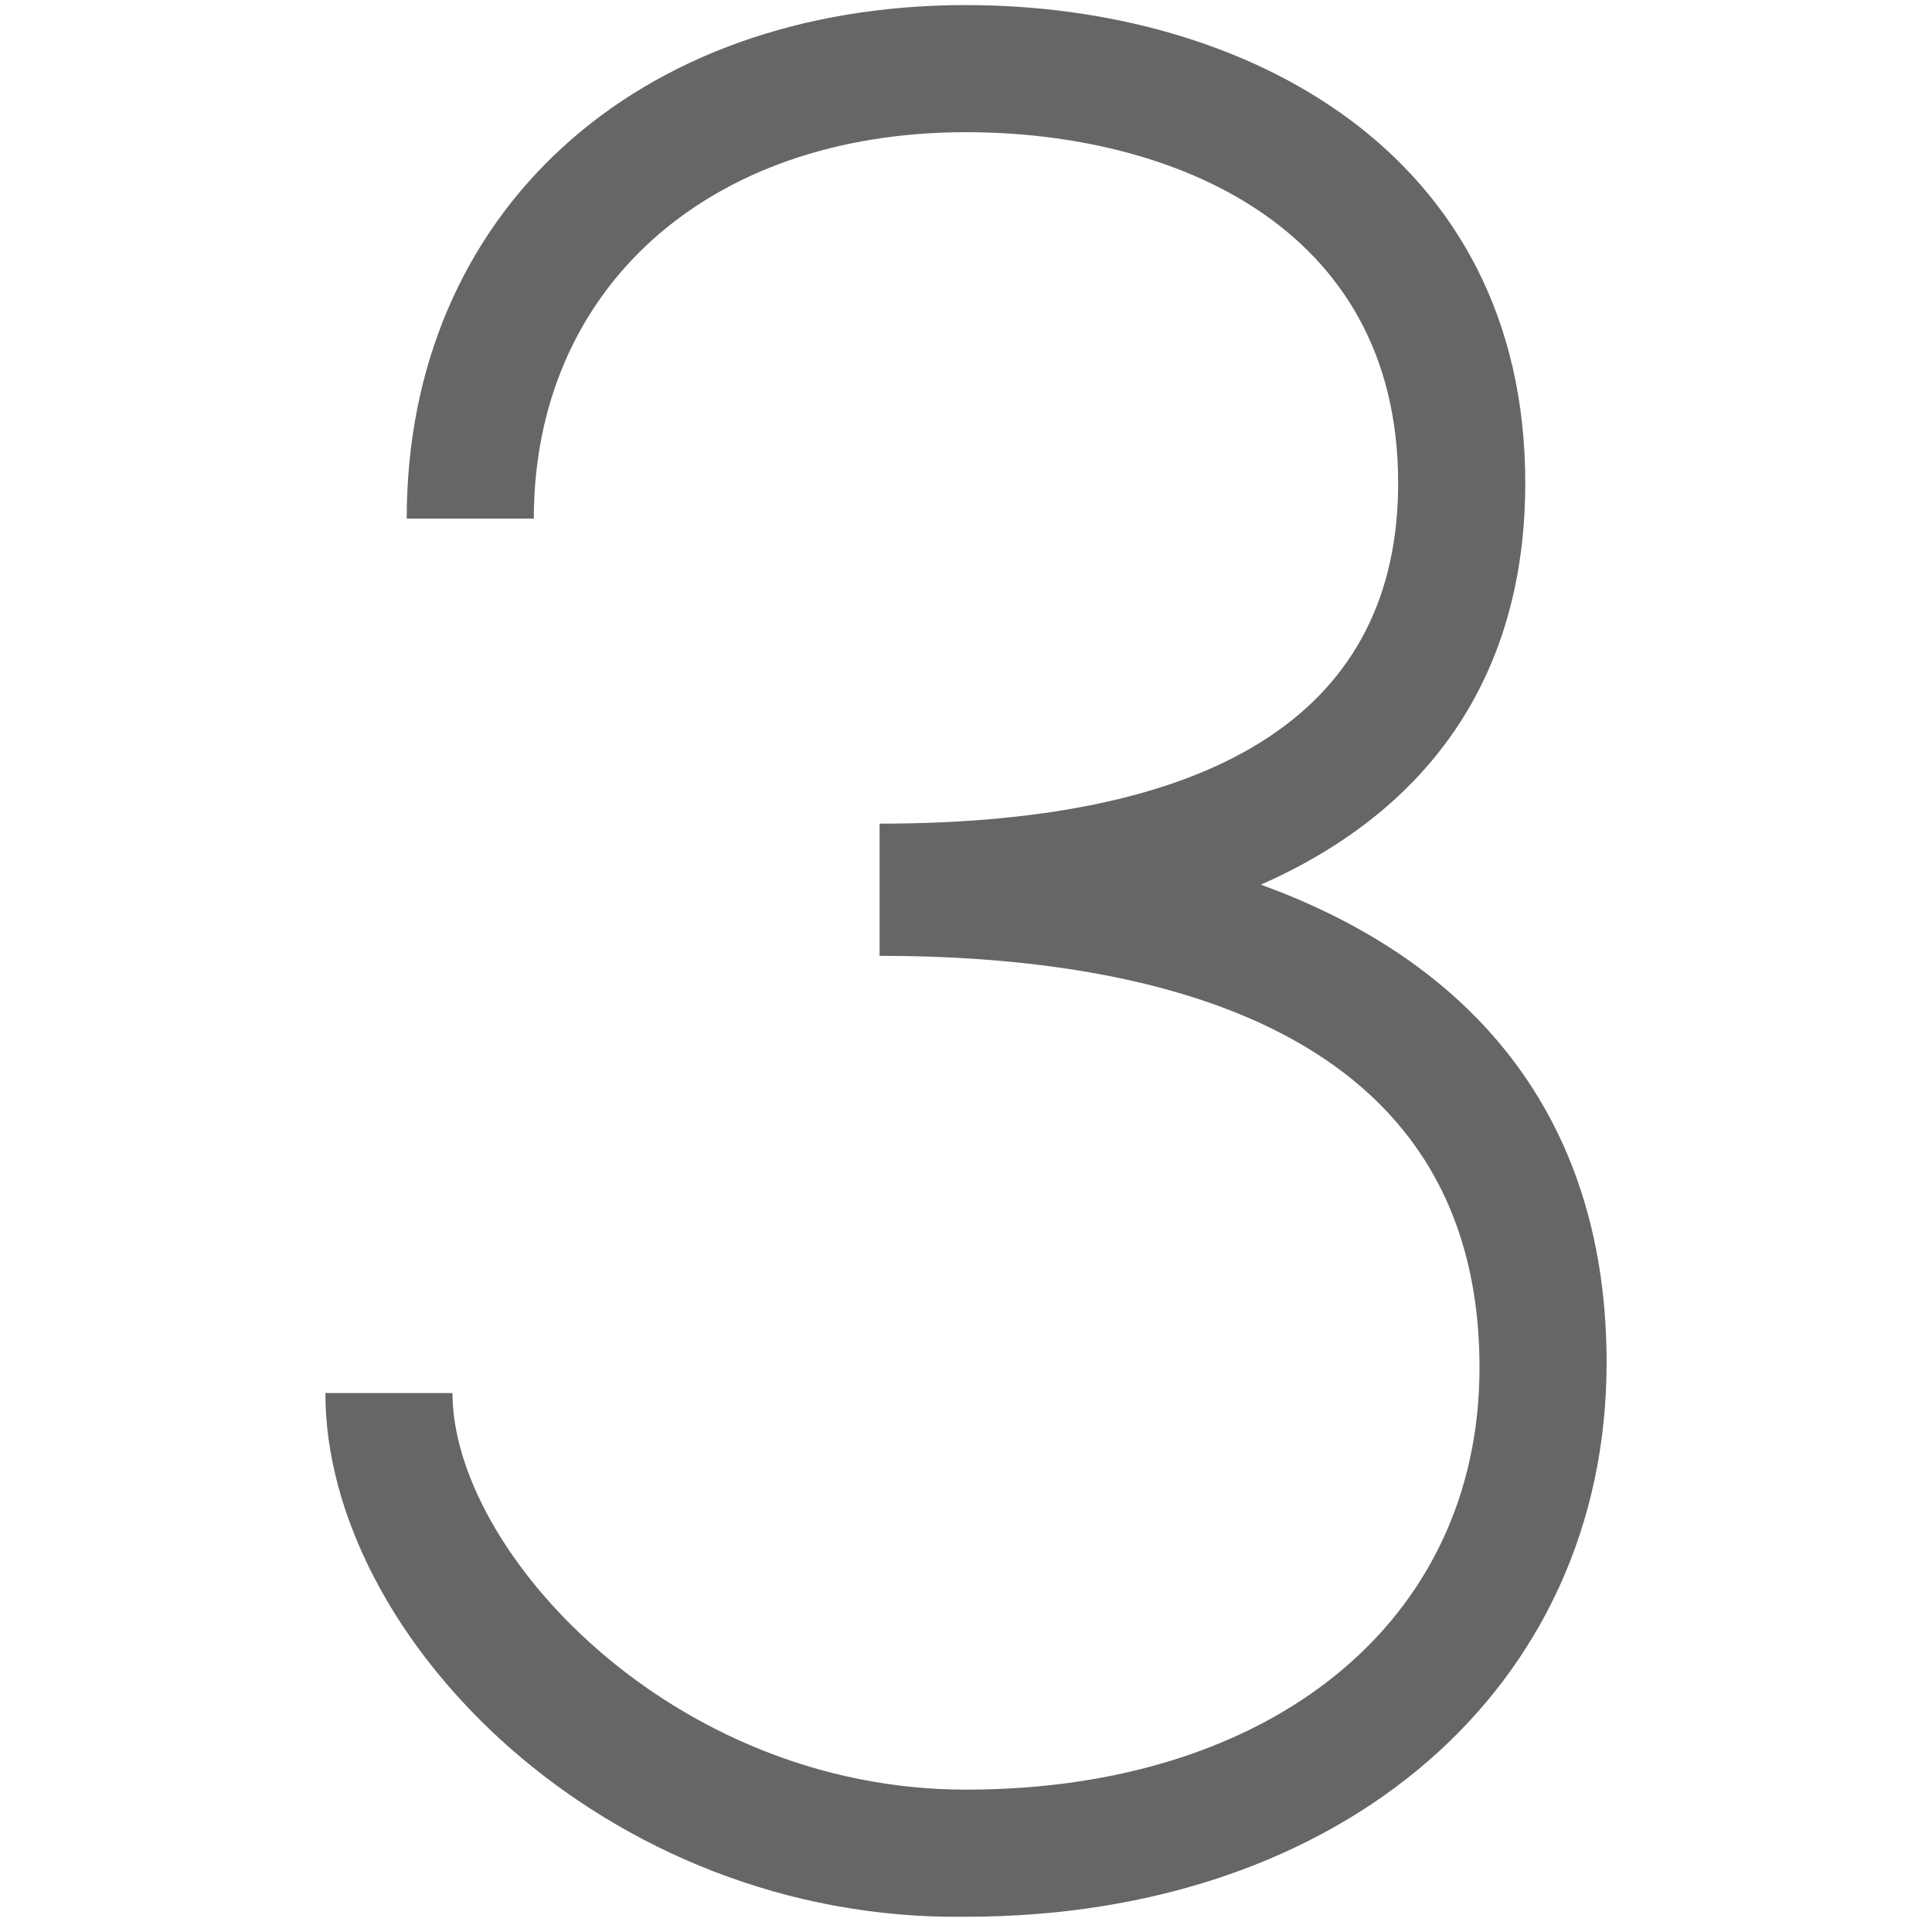
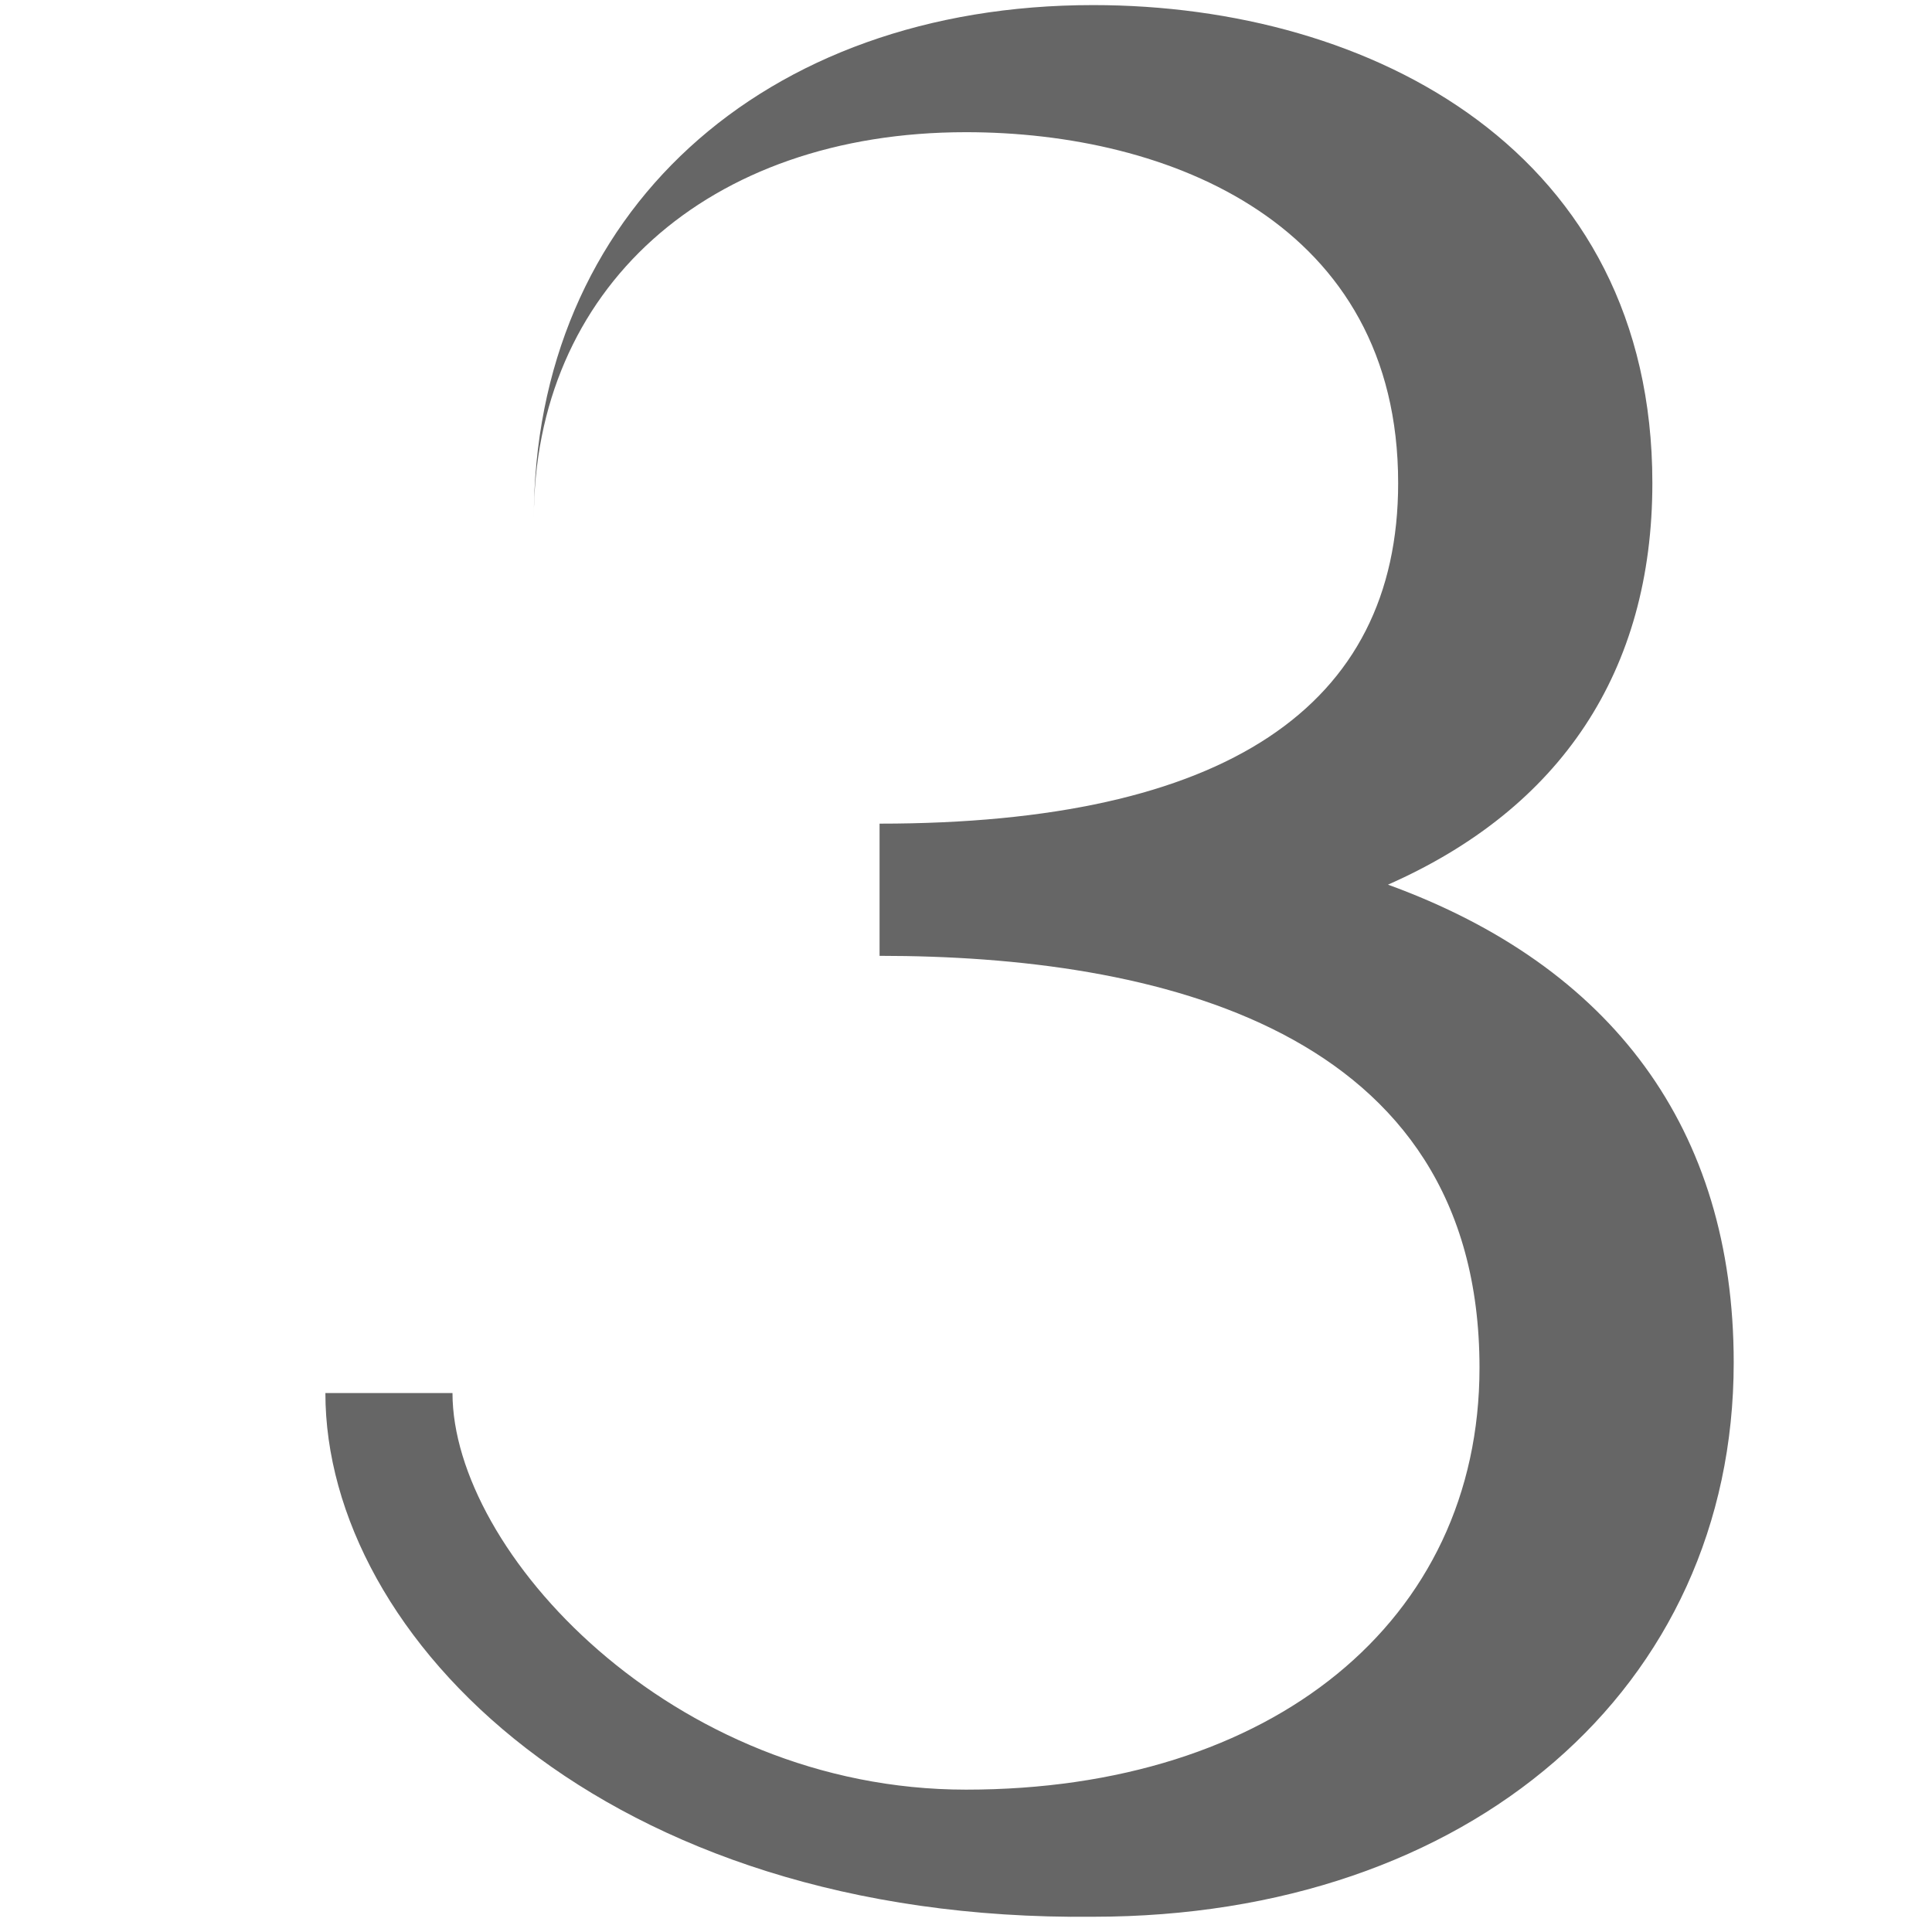
<svg xmlns="http://www.w3.org/2000/svg" version="1.1" id="レイヤー_1" x="0px" y="0px" viewBox="0 0 38 38" style="enable-background:new 0 0 38 38;" xml:space="preserve">
  <style type="text/css">
	.st0{fill:#666666;}
</style>
-   <path class="st0" d="M6.4,27.4h2.5c0,3.1,4.3,7.8,10.1,7.8c6,0,10.1-3.3,10.1-8.3c0-6.7-6.4-8.1-11.8-8.1v-2.6  c6.8,0,10.2-2.3,10.2-6.7c0-5.1-4.5-6.9-8.5-6.9c-5.1,0-8.5,3.1-8.5,7.6H8c0-6,4.5-10.1,11-10.1c5.5,0,11,2.9,11,9.4  c0,3.7-1.8,6.4-5.2,7.9c4.4,1.6,6.8,4.8,6.8,9.4c0,6.4-5.2,10.9-12.6,10.9C11.9,37.8,6.4,32.2,6.4,27.4z" />
+   <path class="st0" d="M6.4,27.4h2.5c0,3.1,4.3,7.8,10.1,7.8c6,0,10.1-3.3,10.1-8.3c0-6.7-6.4-8.1-11.8-8.1v-2.6  c6.8,0,10.2-2.3,10.2-6.7c0-5.1-4.5-6.9-8.5-6.9c-5.1,0-8.5,3.1-8.5,7.6c0-6,4.5-10.1,11-10.1c5.5,0,11,2.9,11,9.4  c0,3.7-1.8,6.4-5.2,7.9c4.4,1.6,6.8,4.8,6.8,9.4c0,6.4-5.2,10.9-12.6,10.9C11.9,37.8,6.4,32.2,6.4,27.4z" />
</svg>